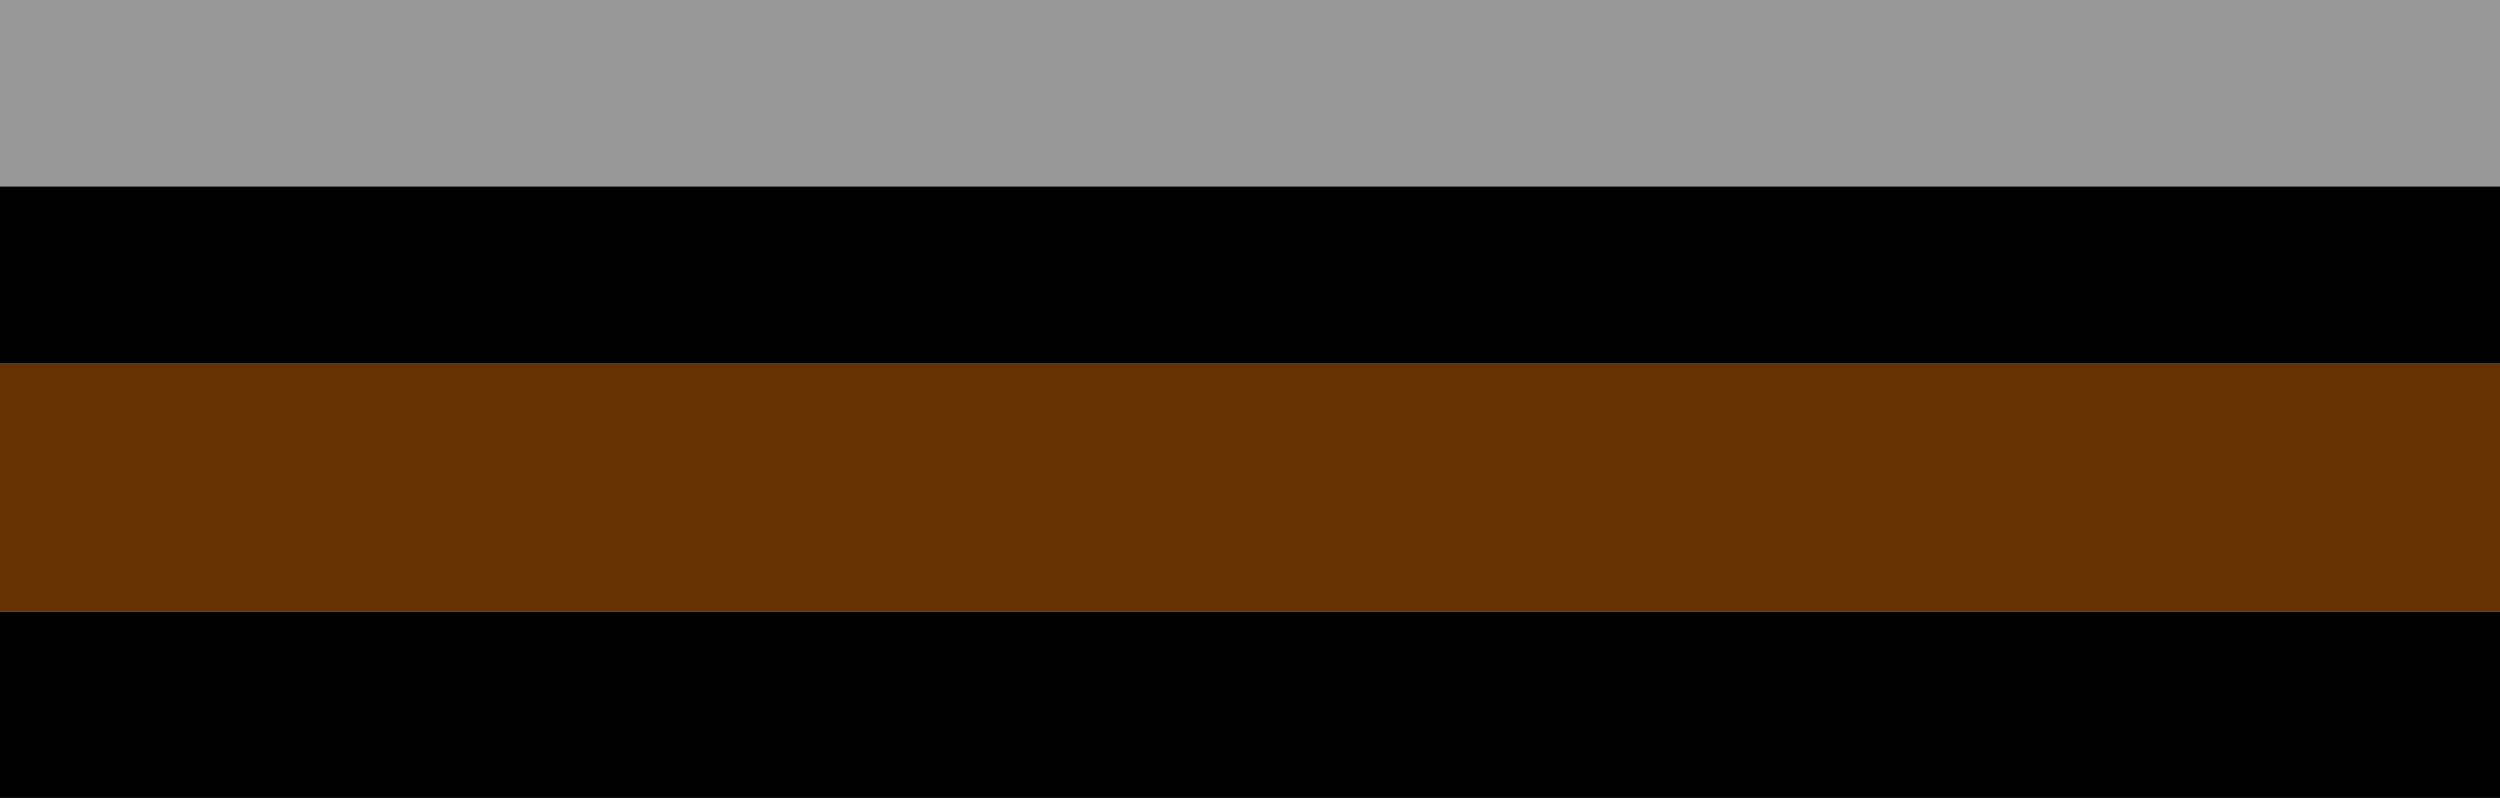
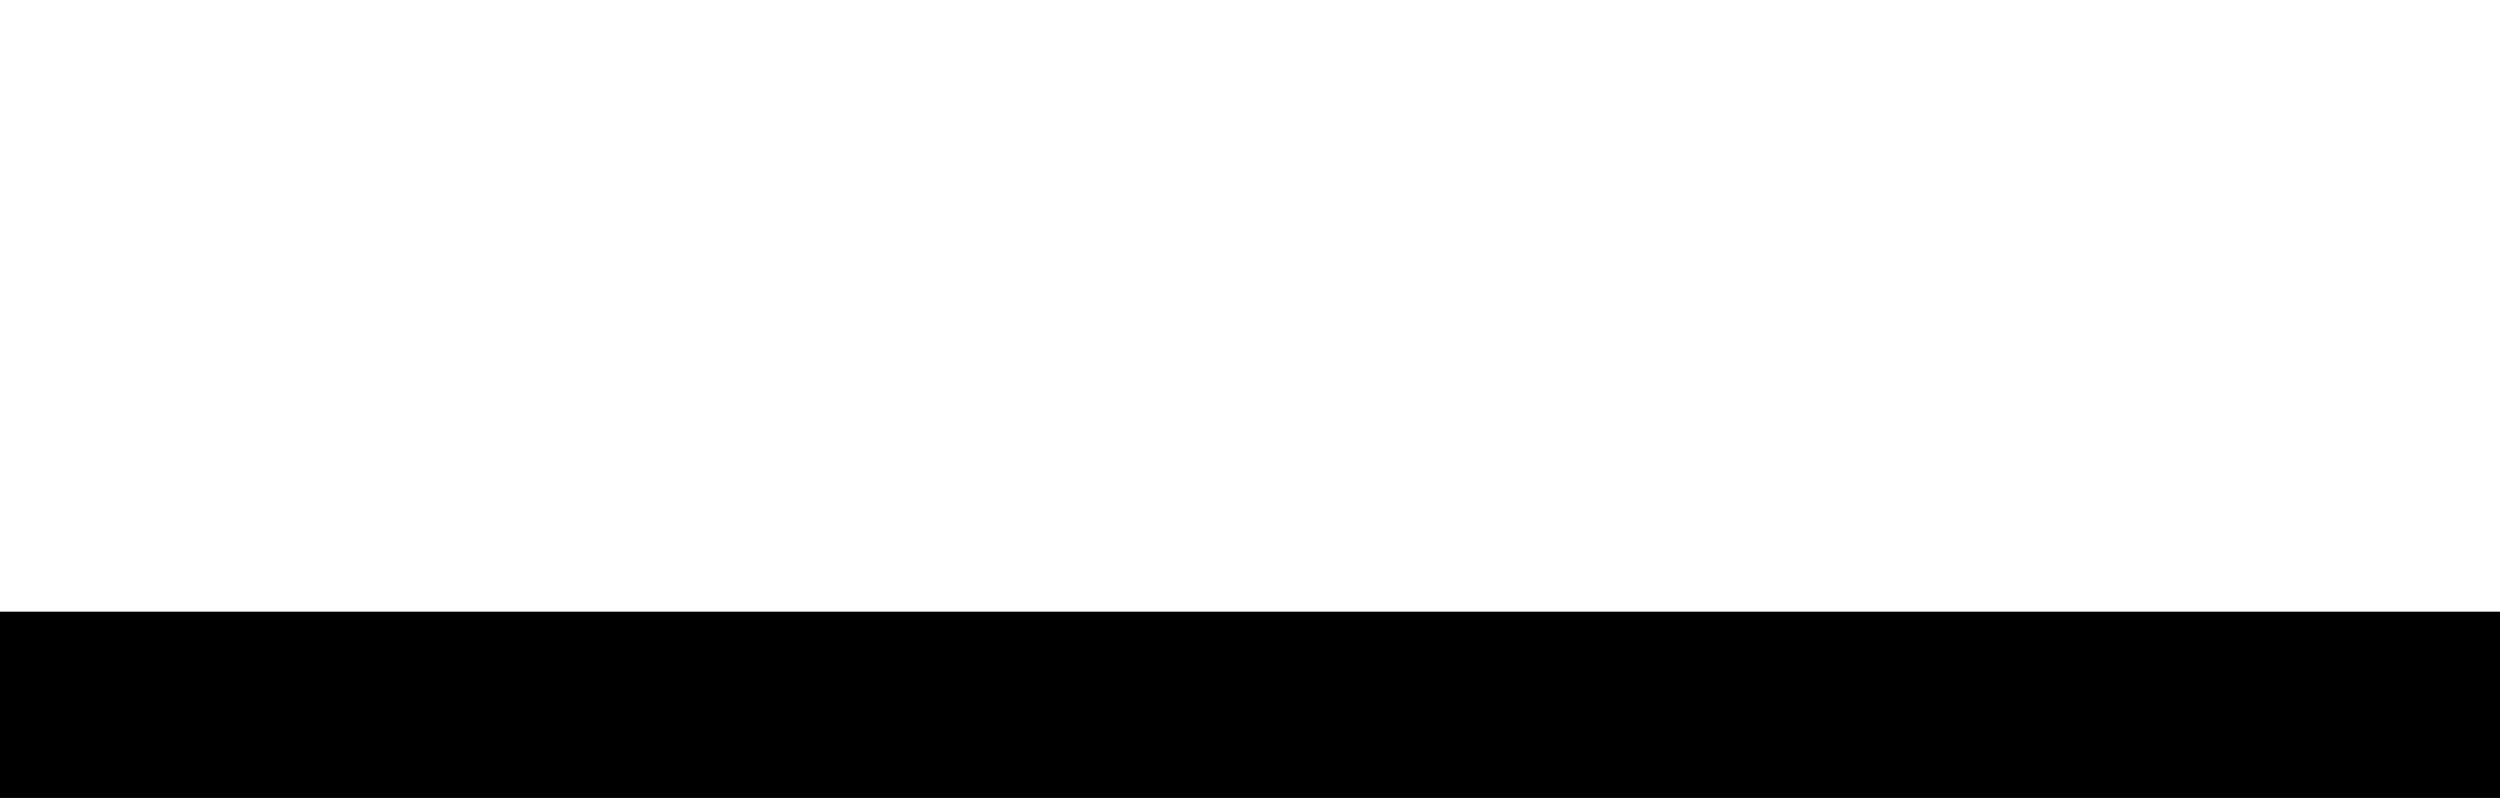
<svg xmlns="http://www.w3.org/2000/svg" height="179.95px" width="563.8px">
  <g transform="matrix(1.0, 0.0, 0.0, 1.0, 281.9, 89.95)">
-     <path d="M281.9 -7.95 L281.9 48.0 -281.9 48.0 -281.9 -7.95 281.9 -7.95" fill="#663300" fill-rule="evenodd" stroke="none" />
-     <path d="M-281.9 -47.95 L281.9 -47.95 281.9 -7.95 -281.9 -7.95 -281.9 -47.95 M281.9 48.0 L281.9 90.0 -281.9 90.0 -281.9 48.0 281.9 48.0" fill="#000000" fill-rule="evenodd" stroke="none" />
-     <path d="M-281.9 -47.95 L-281.9 -89.95 281.9 -89.95 281.9 -47.95 -281.9 -47.95" fill="#999999" fill-rule="evenodd" stroke="none" />
+     <path d="M-281.9 -47.95 M281.9 48.0 L281.9 90.0 -281.9 90.0 -281.9 48.0 281.9 48.0" fill="#000000" fill-rule="evenodd" stroke="none" />
  </g>
</svg>